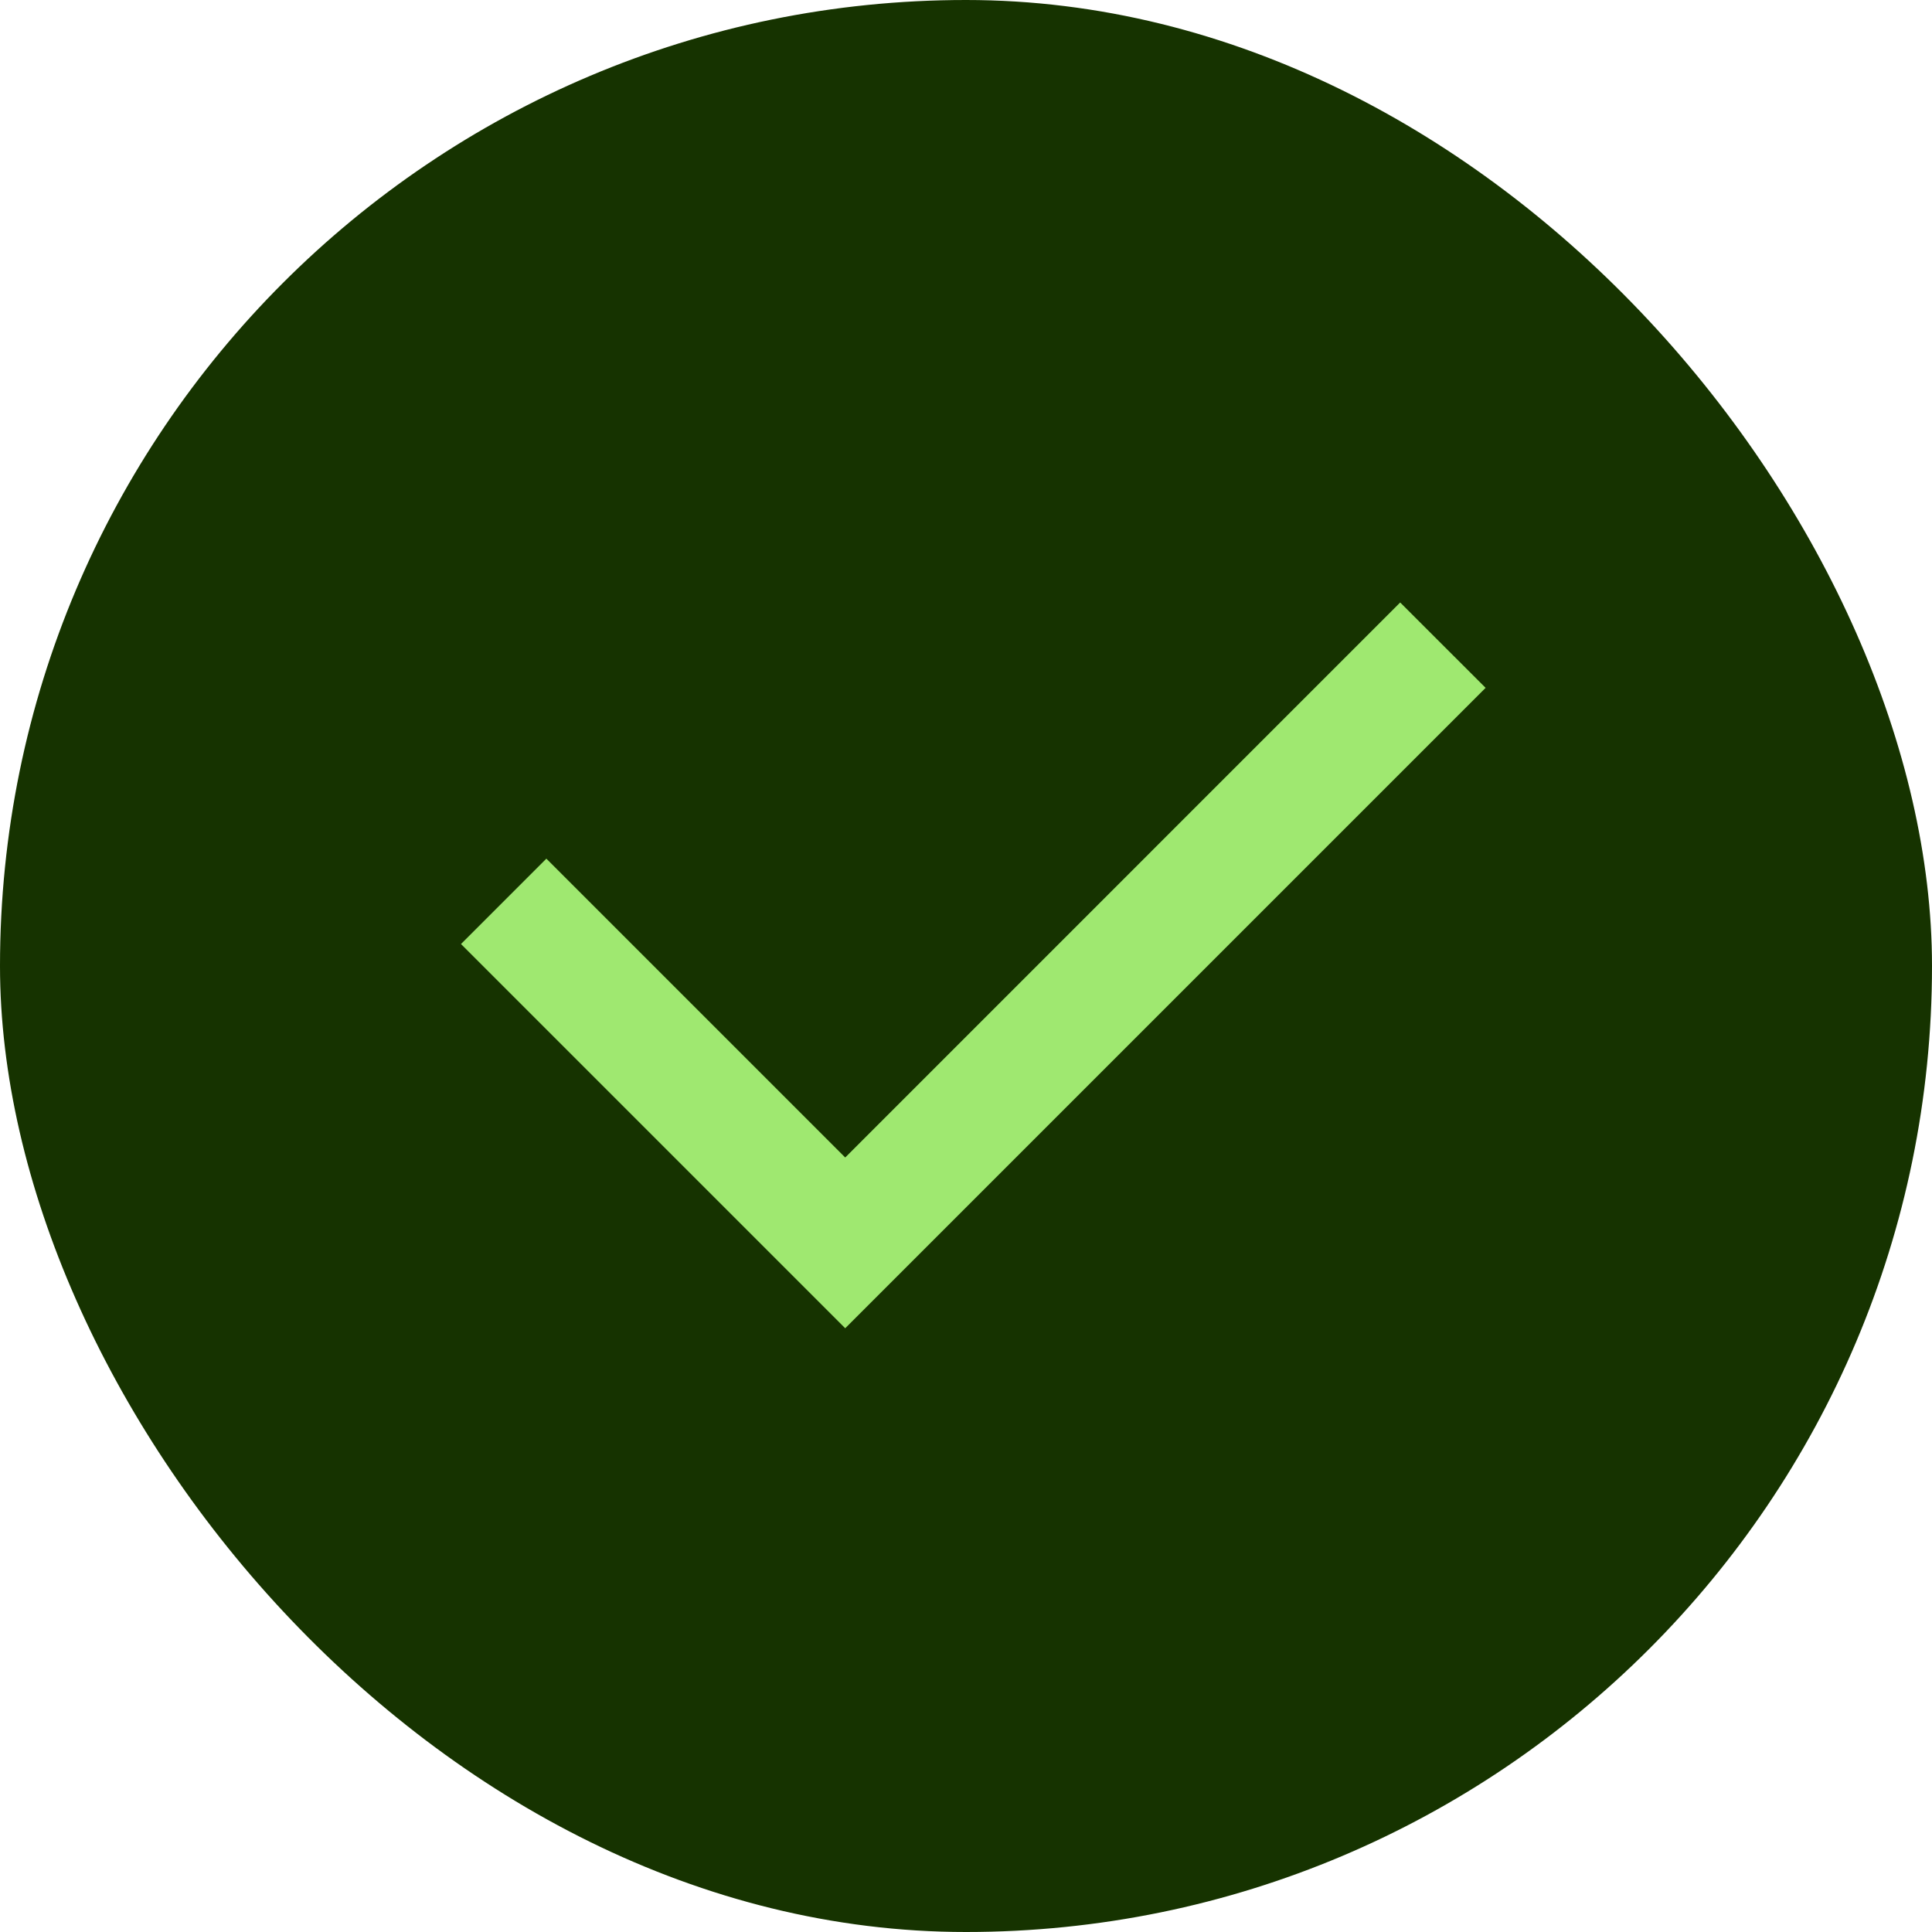
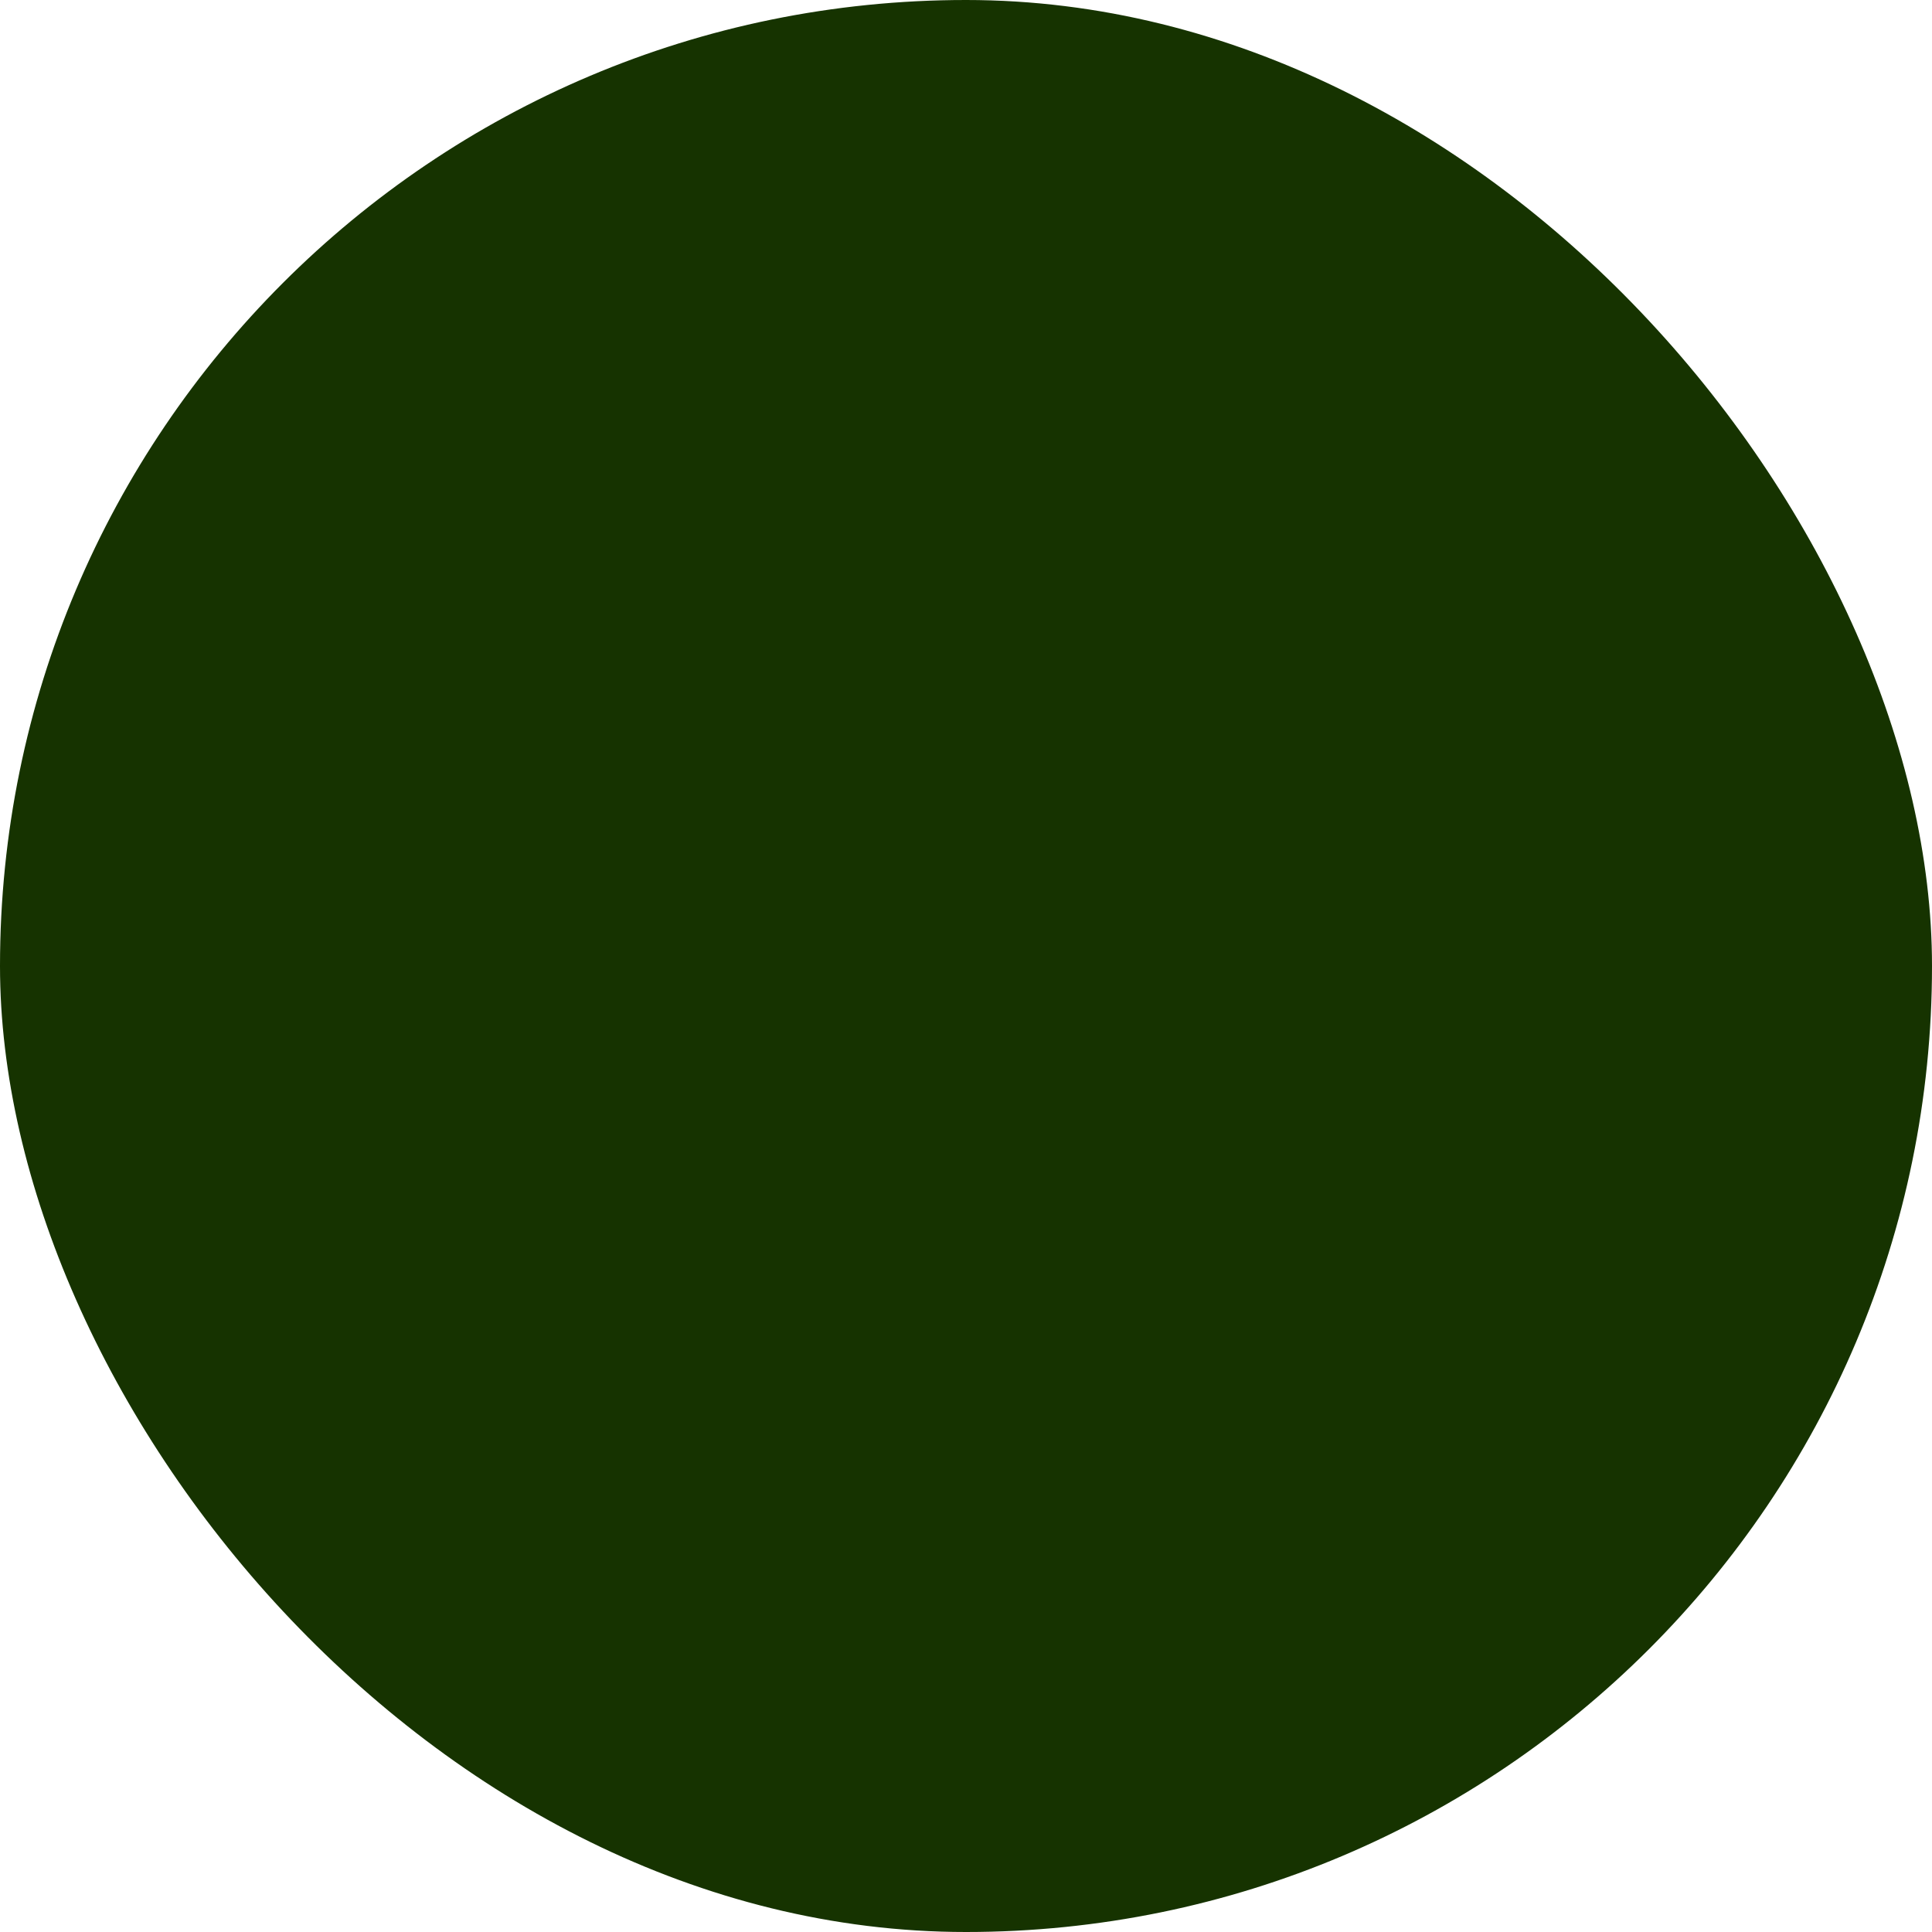
<svg xmlns="http://www.w3.org/2000/svg" width="96" height="96" viewBox="0 0 96 96" fill="none">
  <rect width="96" height="96" rx="48" fill="#163300" />
  <g clip-path="url(#clip0_5688_548)">
    <path d="M41.998 57.516L69.574 29.937L73.819 34.179L41.998 66L22.906 46.908L27.148 42.666L41.998 57.516Z" fill="#9FE870" />
  </g>
  <defs>
    <clipPath id="clip0_5688_548">
-       <rect width="72" height="72" fill="white" transform="translate(12 12)" />
-     </clipPath>
+       </clipPath>
  </defs>
</svg>